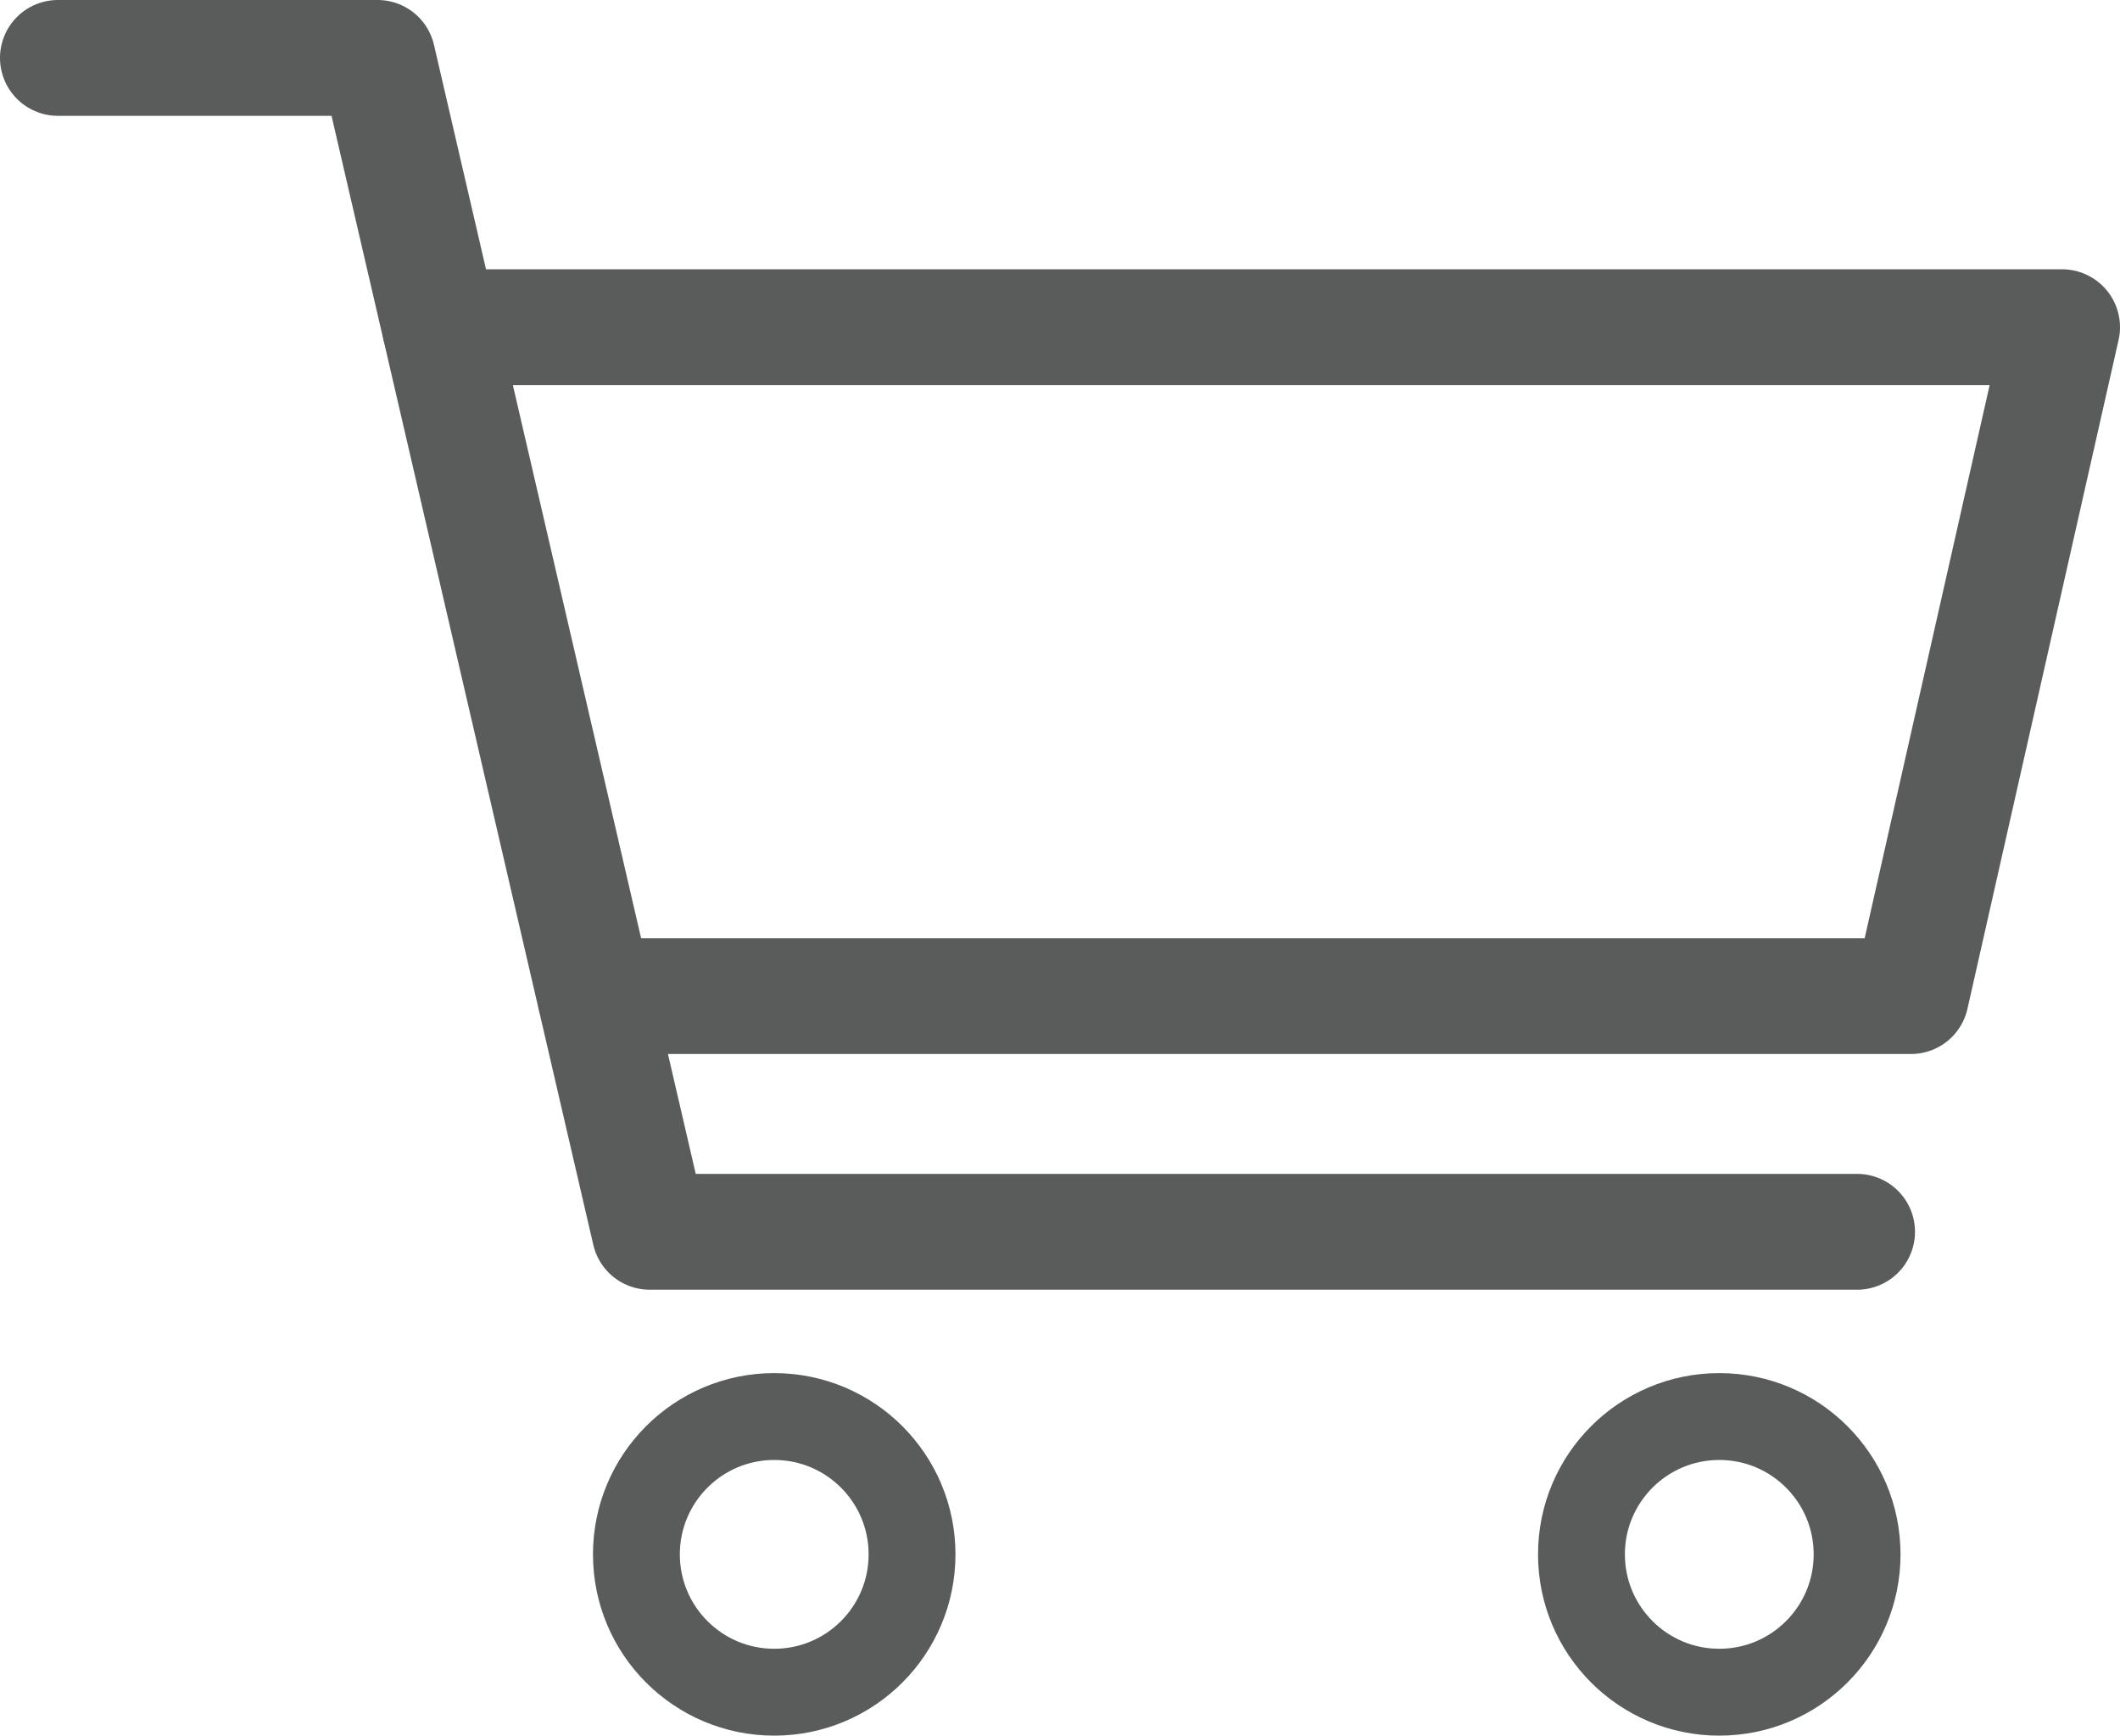
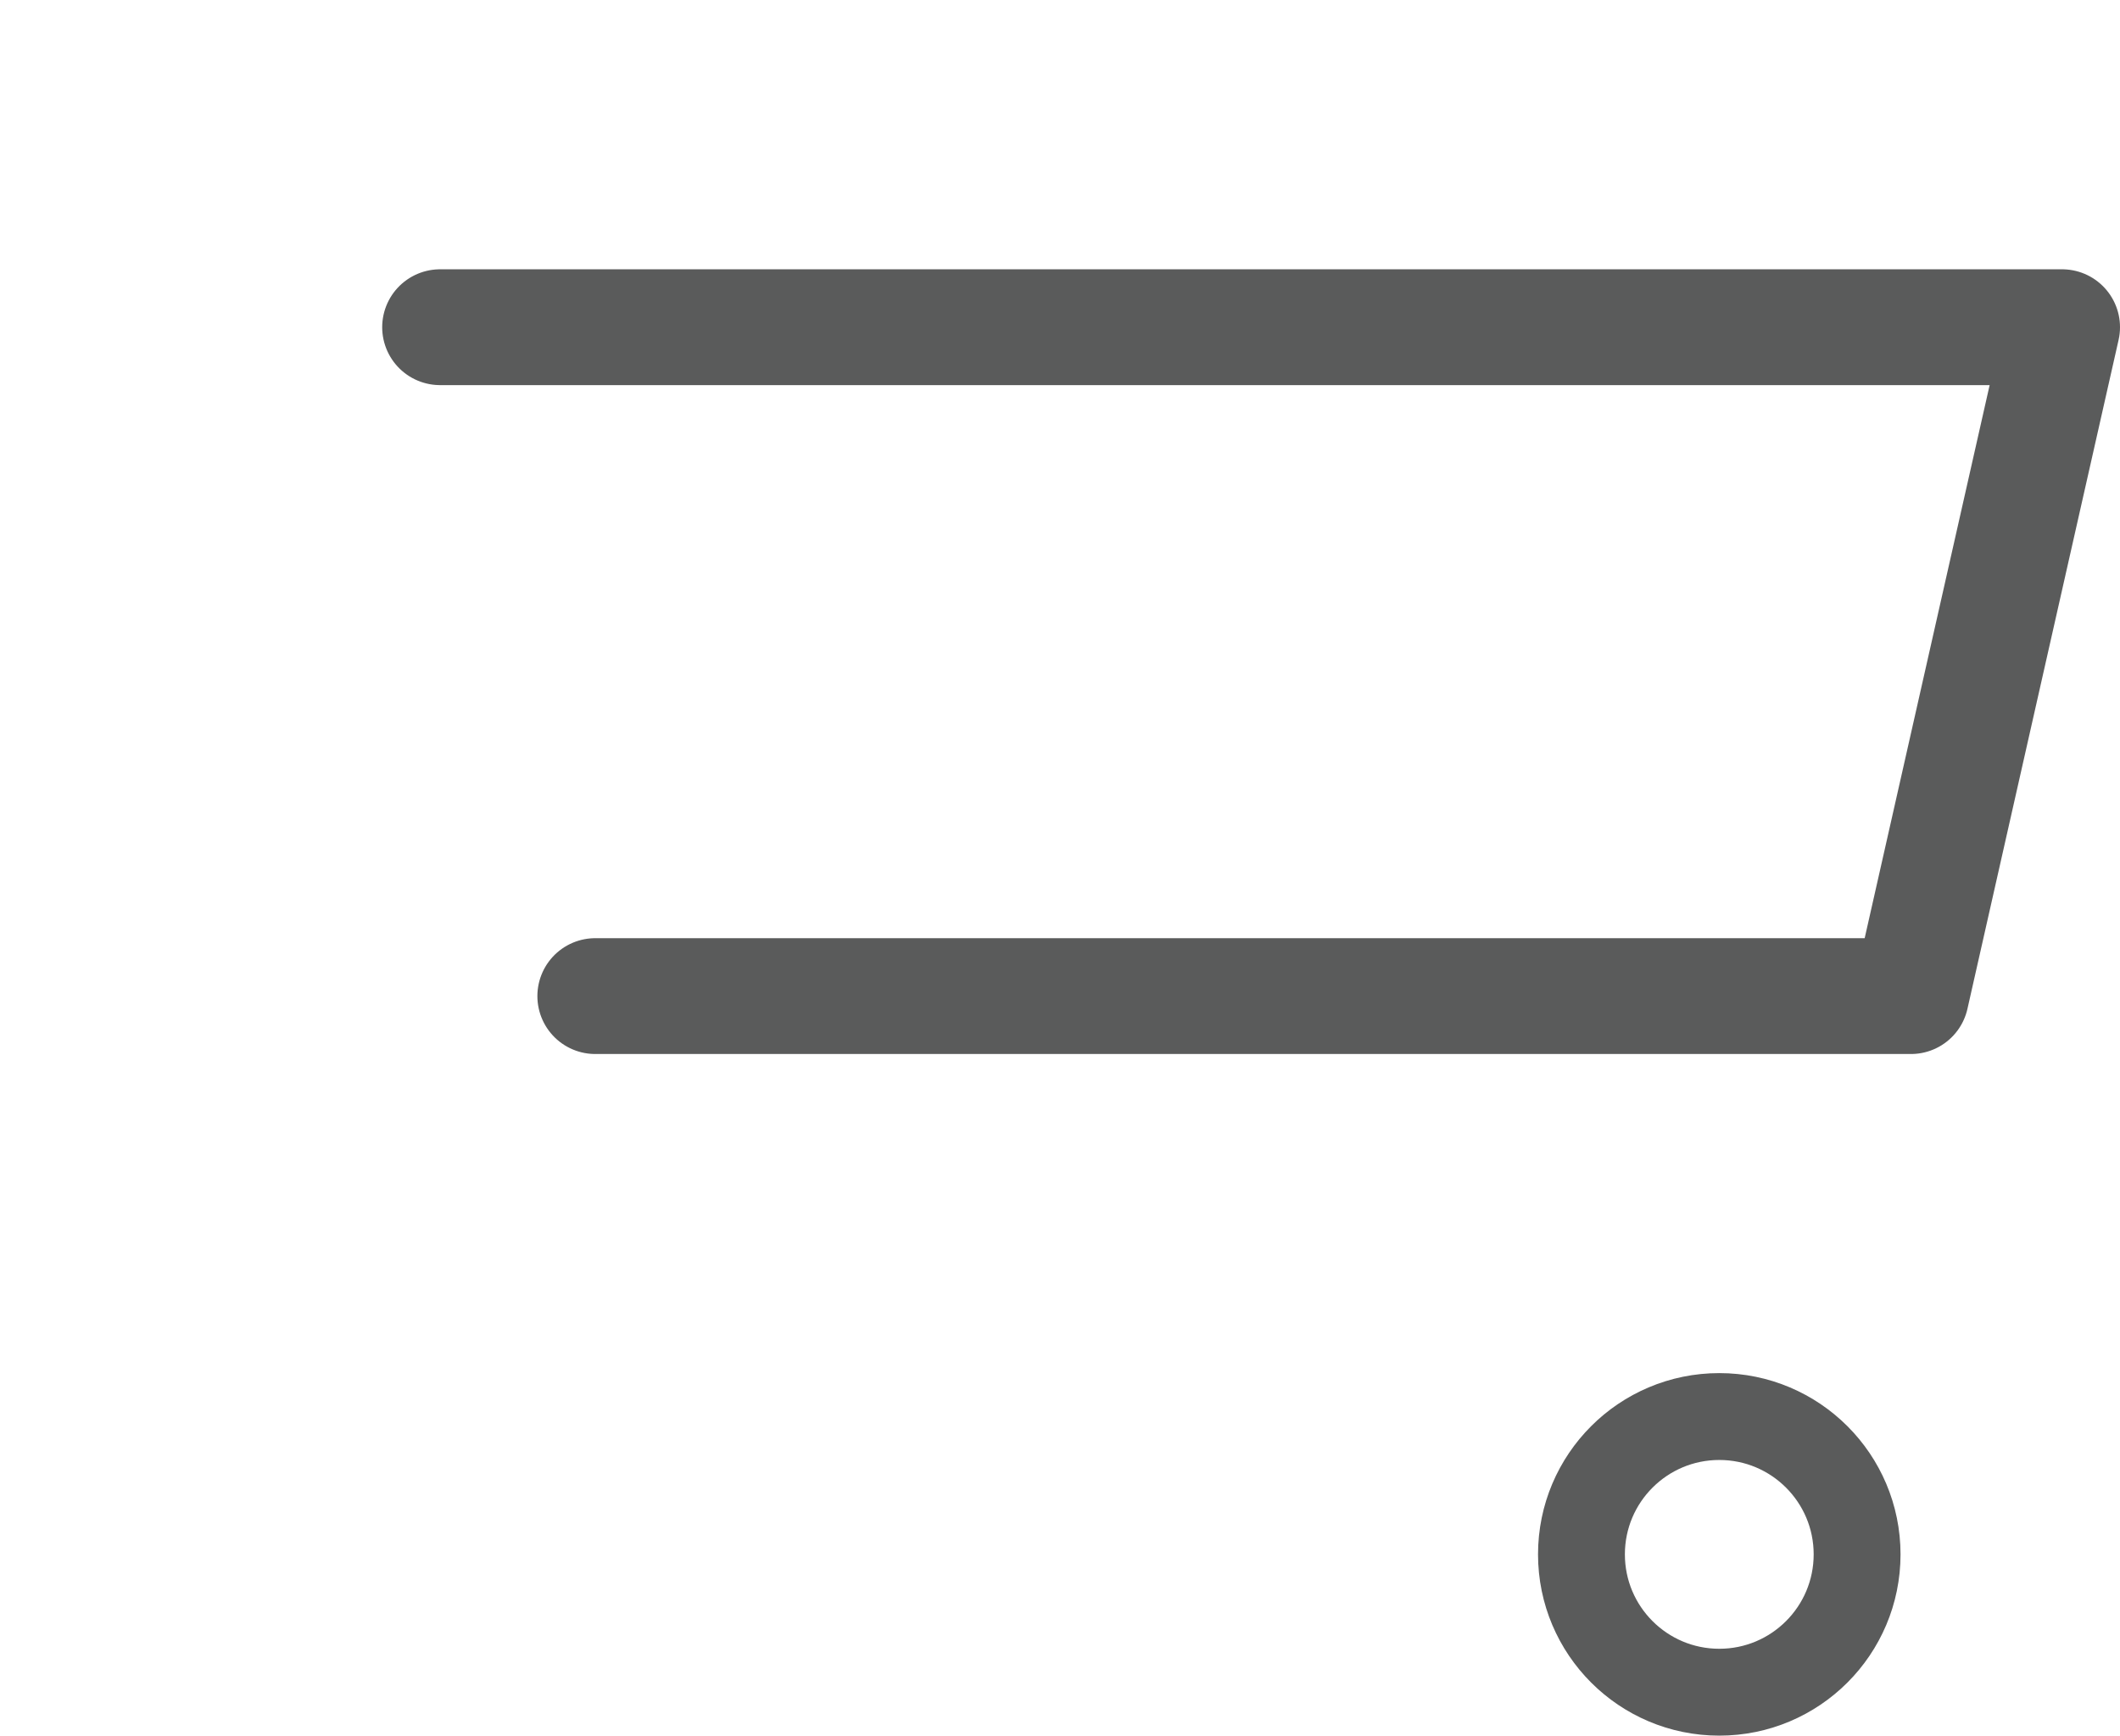
<svg xmlns="http://www.w3.org/2000/svg" viewBox="0 0 36.61 29.97">
  <defs>
    <style>.cls-1,.cls-2{fill:none;stroke:#5a5b5b;stroke-linecap:round;stroke-linejoin:round;}.cls-1{stroke-width:2px;}.cls-2{stroke-width:1.5px;}</style>
  </defs>
  <g id="Layer_2" data-name="Layer 2">
    <g id="圖層_1" data-name="圖層 1">
-       <polyline class="cls-1" points="1 1 6.52 1 11.22 21.27 32.07 21.27" />
      <polyline class="cls-1" points="7.6 5.65 35.61 5.65 33 17.2 10.28 17.2" />
-       <circle class="cls-2" cx="13.37" cy="26.84" r="2.38" />
      <circle class="cls-2" cx="29.69" cy="26.84" r="2.38" />
    </g>
  </g>
</svg>